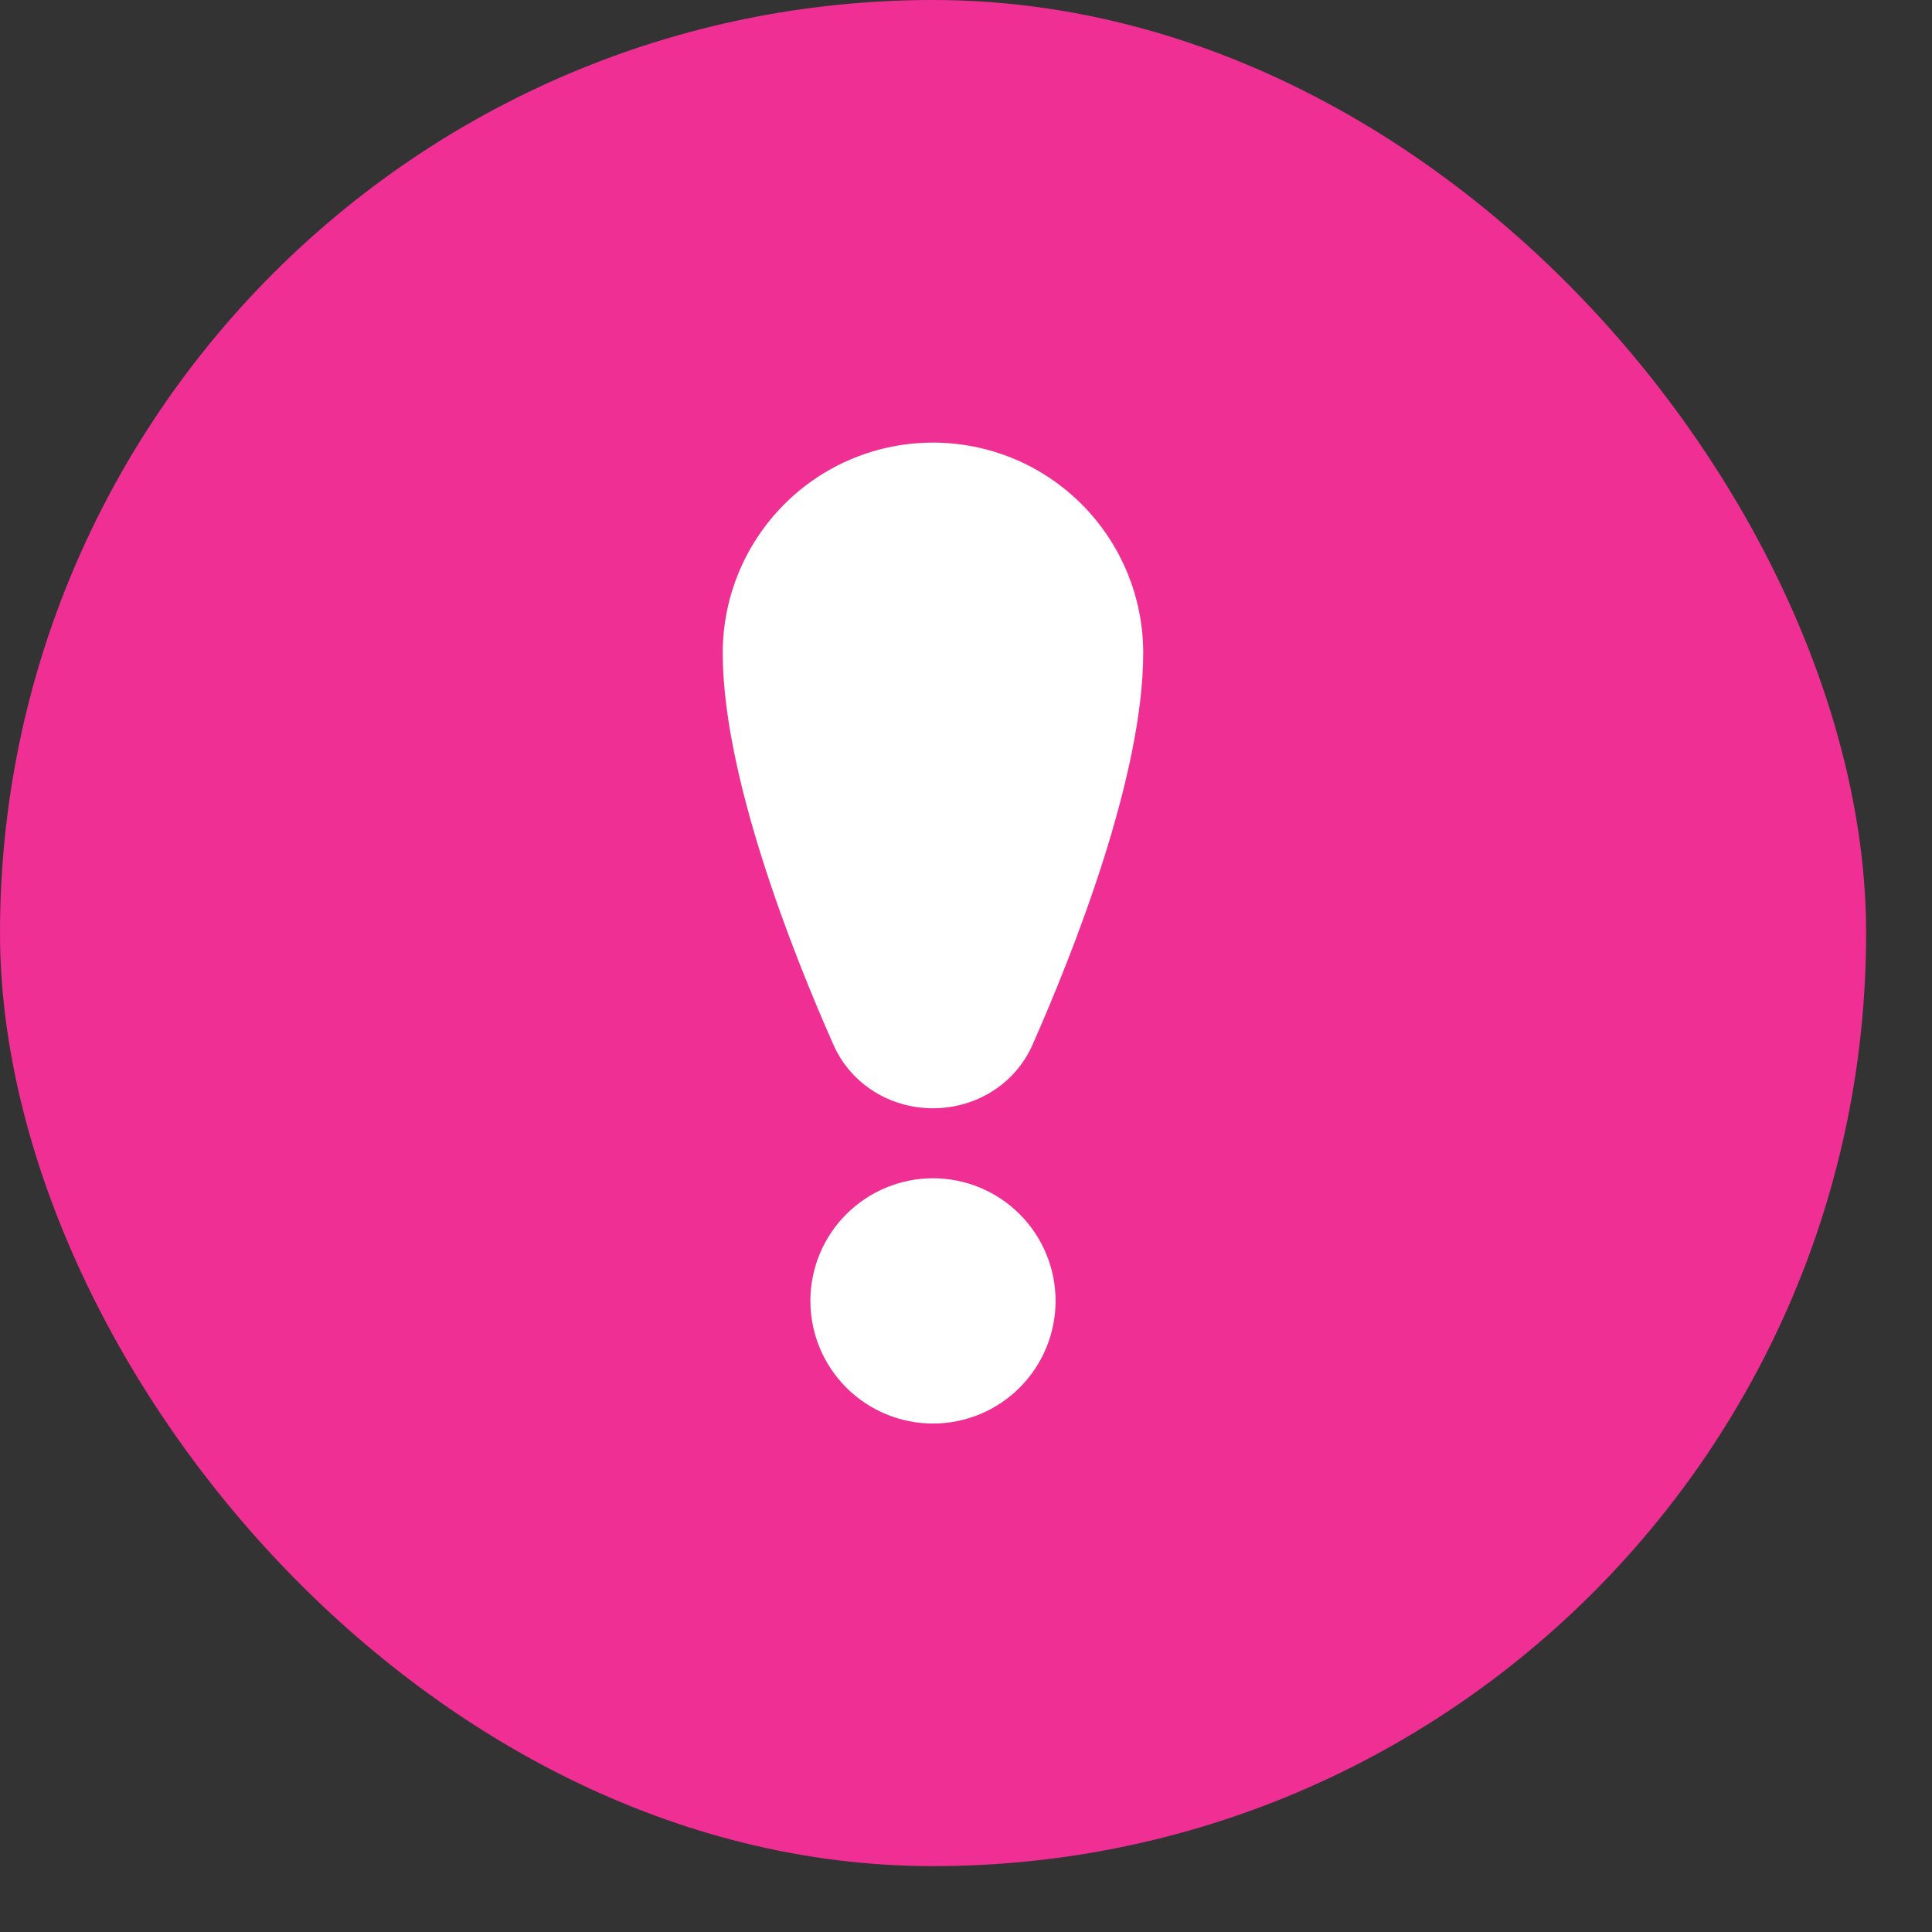
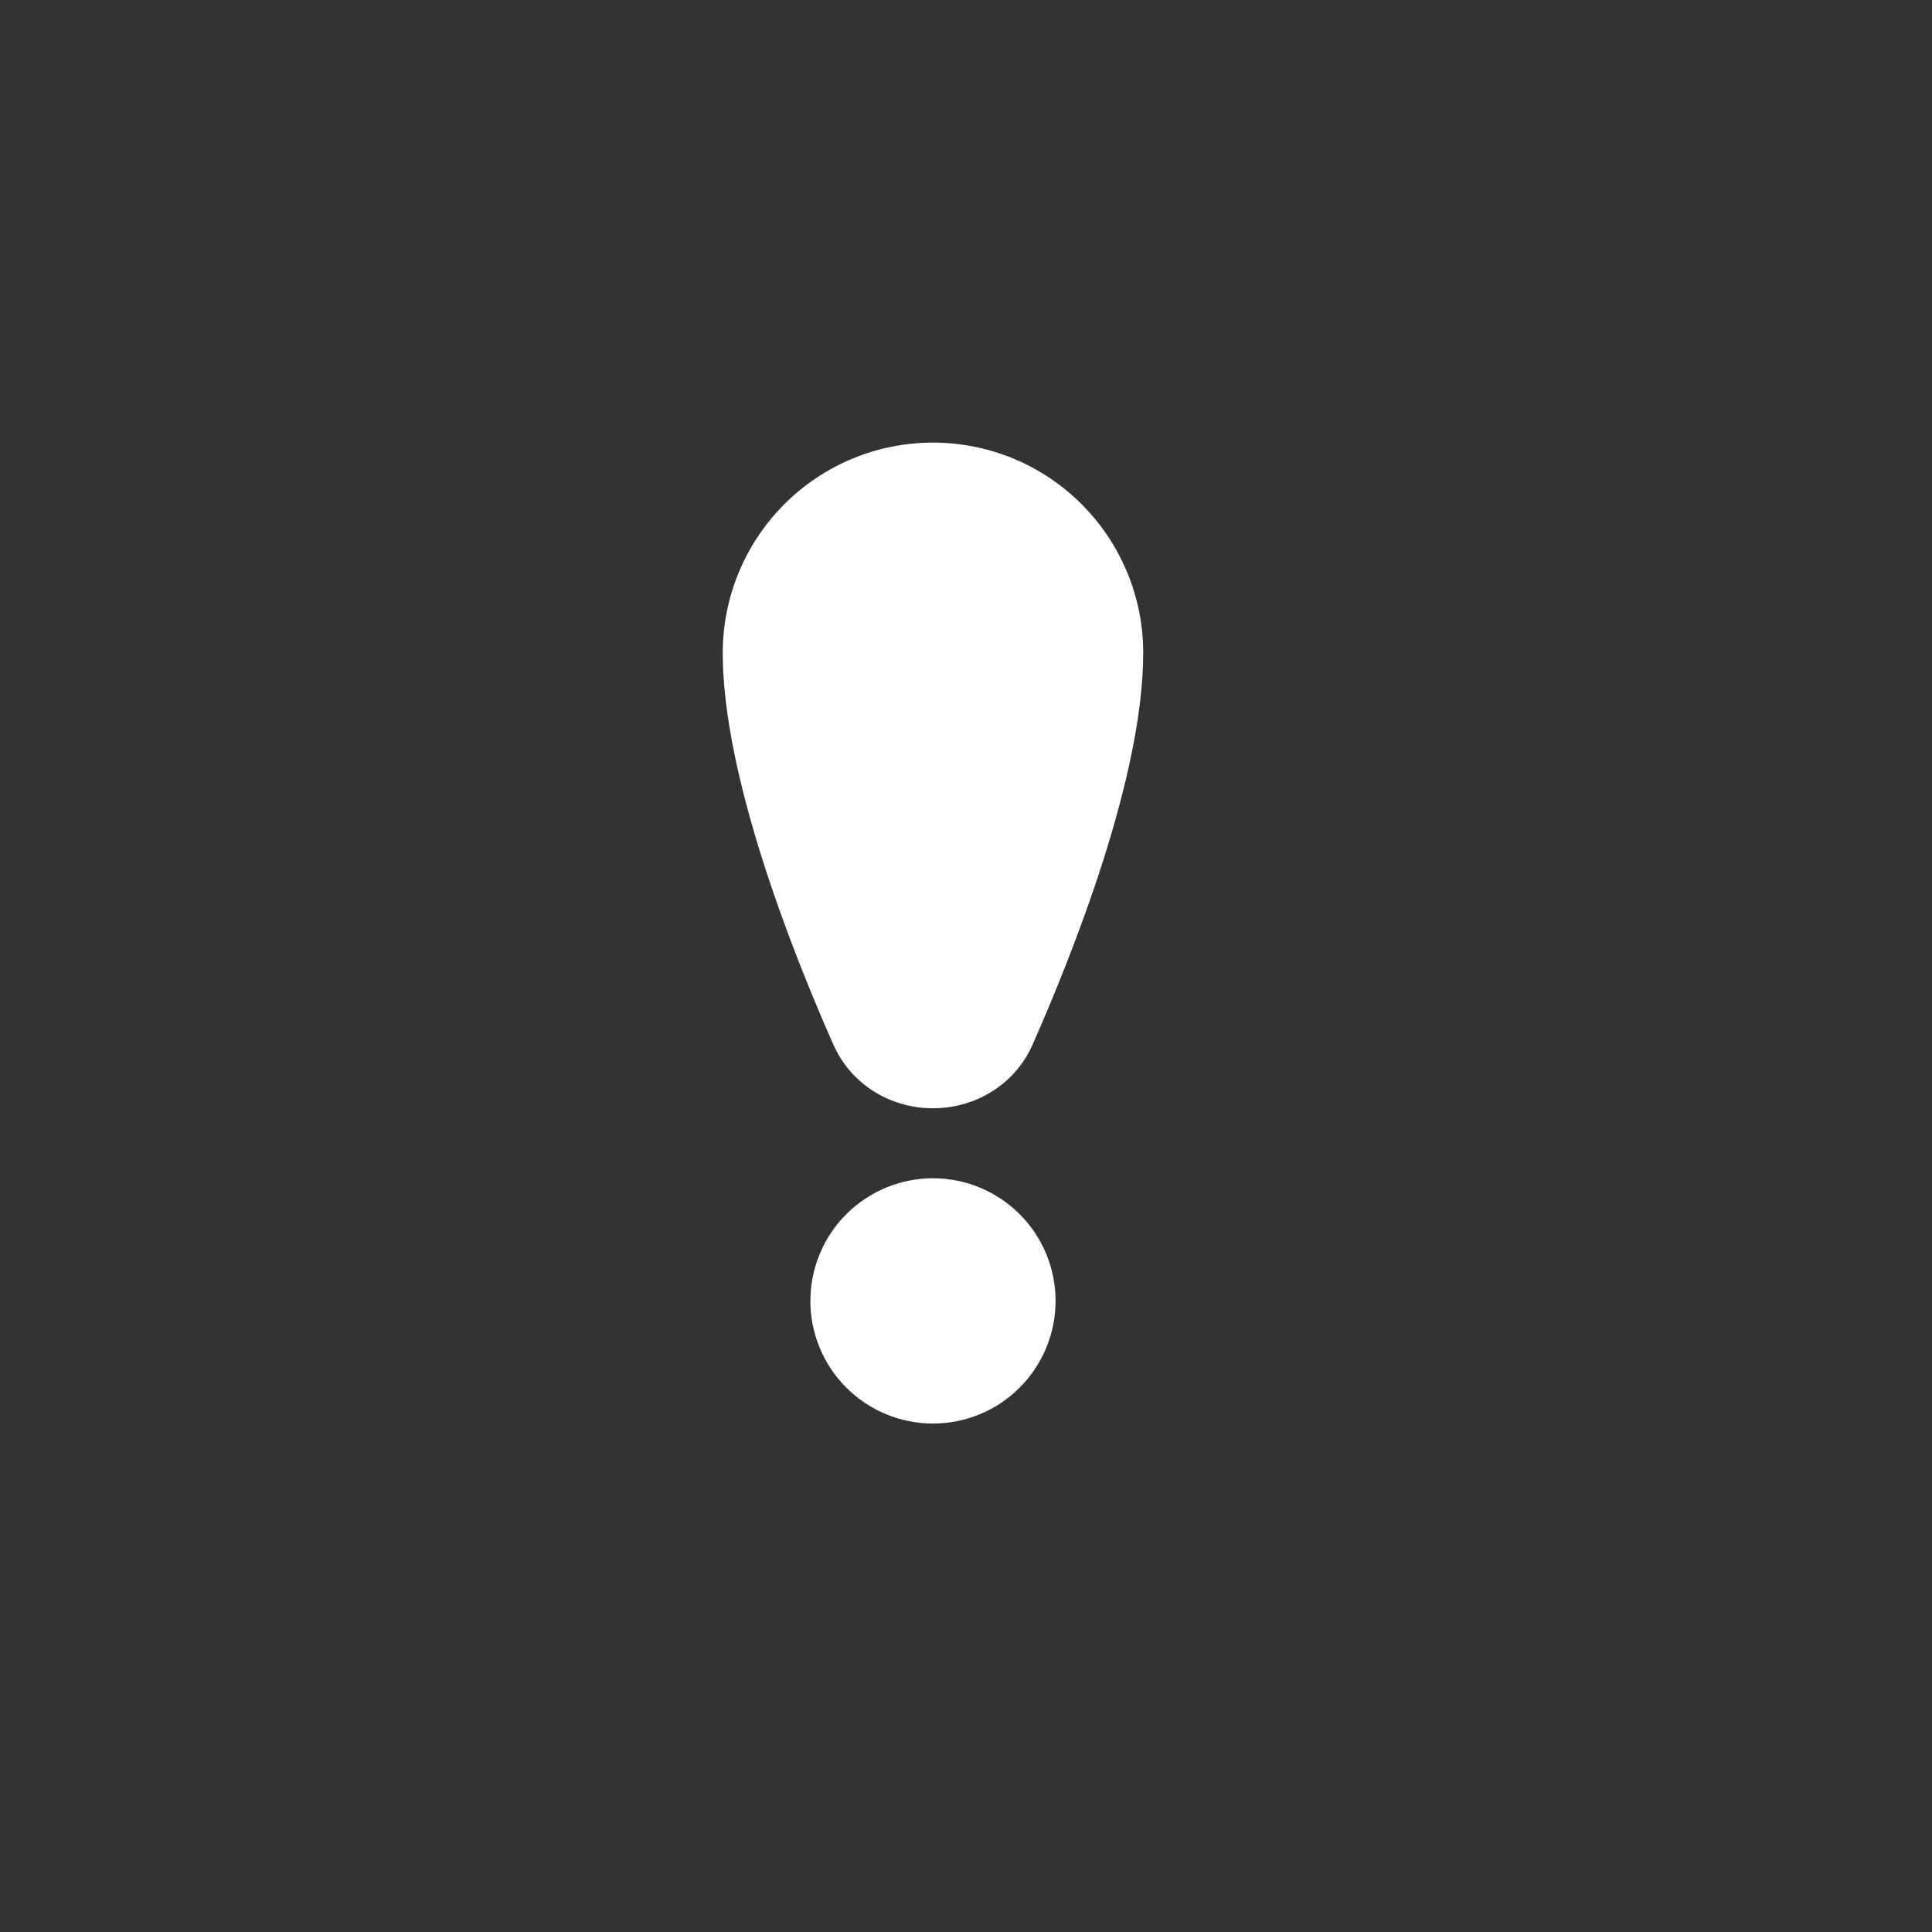
<svg xmlns="http://www.w3.org/2000/svg" width="22" height="22" viewBox="0 0 22 22" fill="none">
  <rect x="0" y="0" width="22" height="22" fill="#333333" stroke="none" />
-   <rect width="21.25" height="21.25" rx="10.625" fill="#EF2F93" />
  <path d="M8.23 7.434C8.23 6.799 8.483 6.19 8.932 5.741C9.38 5.292 9.989 5.04 10.624 5.04C11.259 5.04 11.868 5.292 12.316 5.741C12.765 6.19 13.018 6.799 13.018 7.434C13.018 8.839 12.225 10.839 11.757 11.898C11.56 12.344 11.114 12.62 10.624 12.62C10.134 12.62 9.689 12.344 9.491 11.898C9.022 10.839 8.23 8.839 8.23 7.434ZM10.624 16.21C10.994 16.21 11.35 16.063 11.611 15.801C11.873 15.539 12.02 15.184 12.02 14.814C12.02 14.443 11.873 14.088 11.611 13.826C11.35 13.565 10.994 13.417 10.624 13.417C10.254 13.417 9.899 13.565 9.637 13.826C9.375 14.088 9.228 14.443 9.228 14.814C9.228 15.184 9.375 15.539 9.637 15.801C9.899 16.063 10.254 16.21 10.624 16.21Z" fill="white" />
</svg>